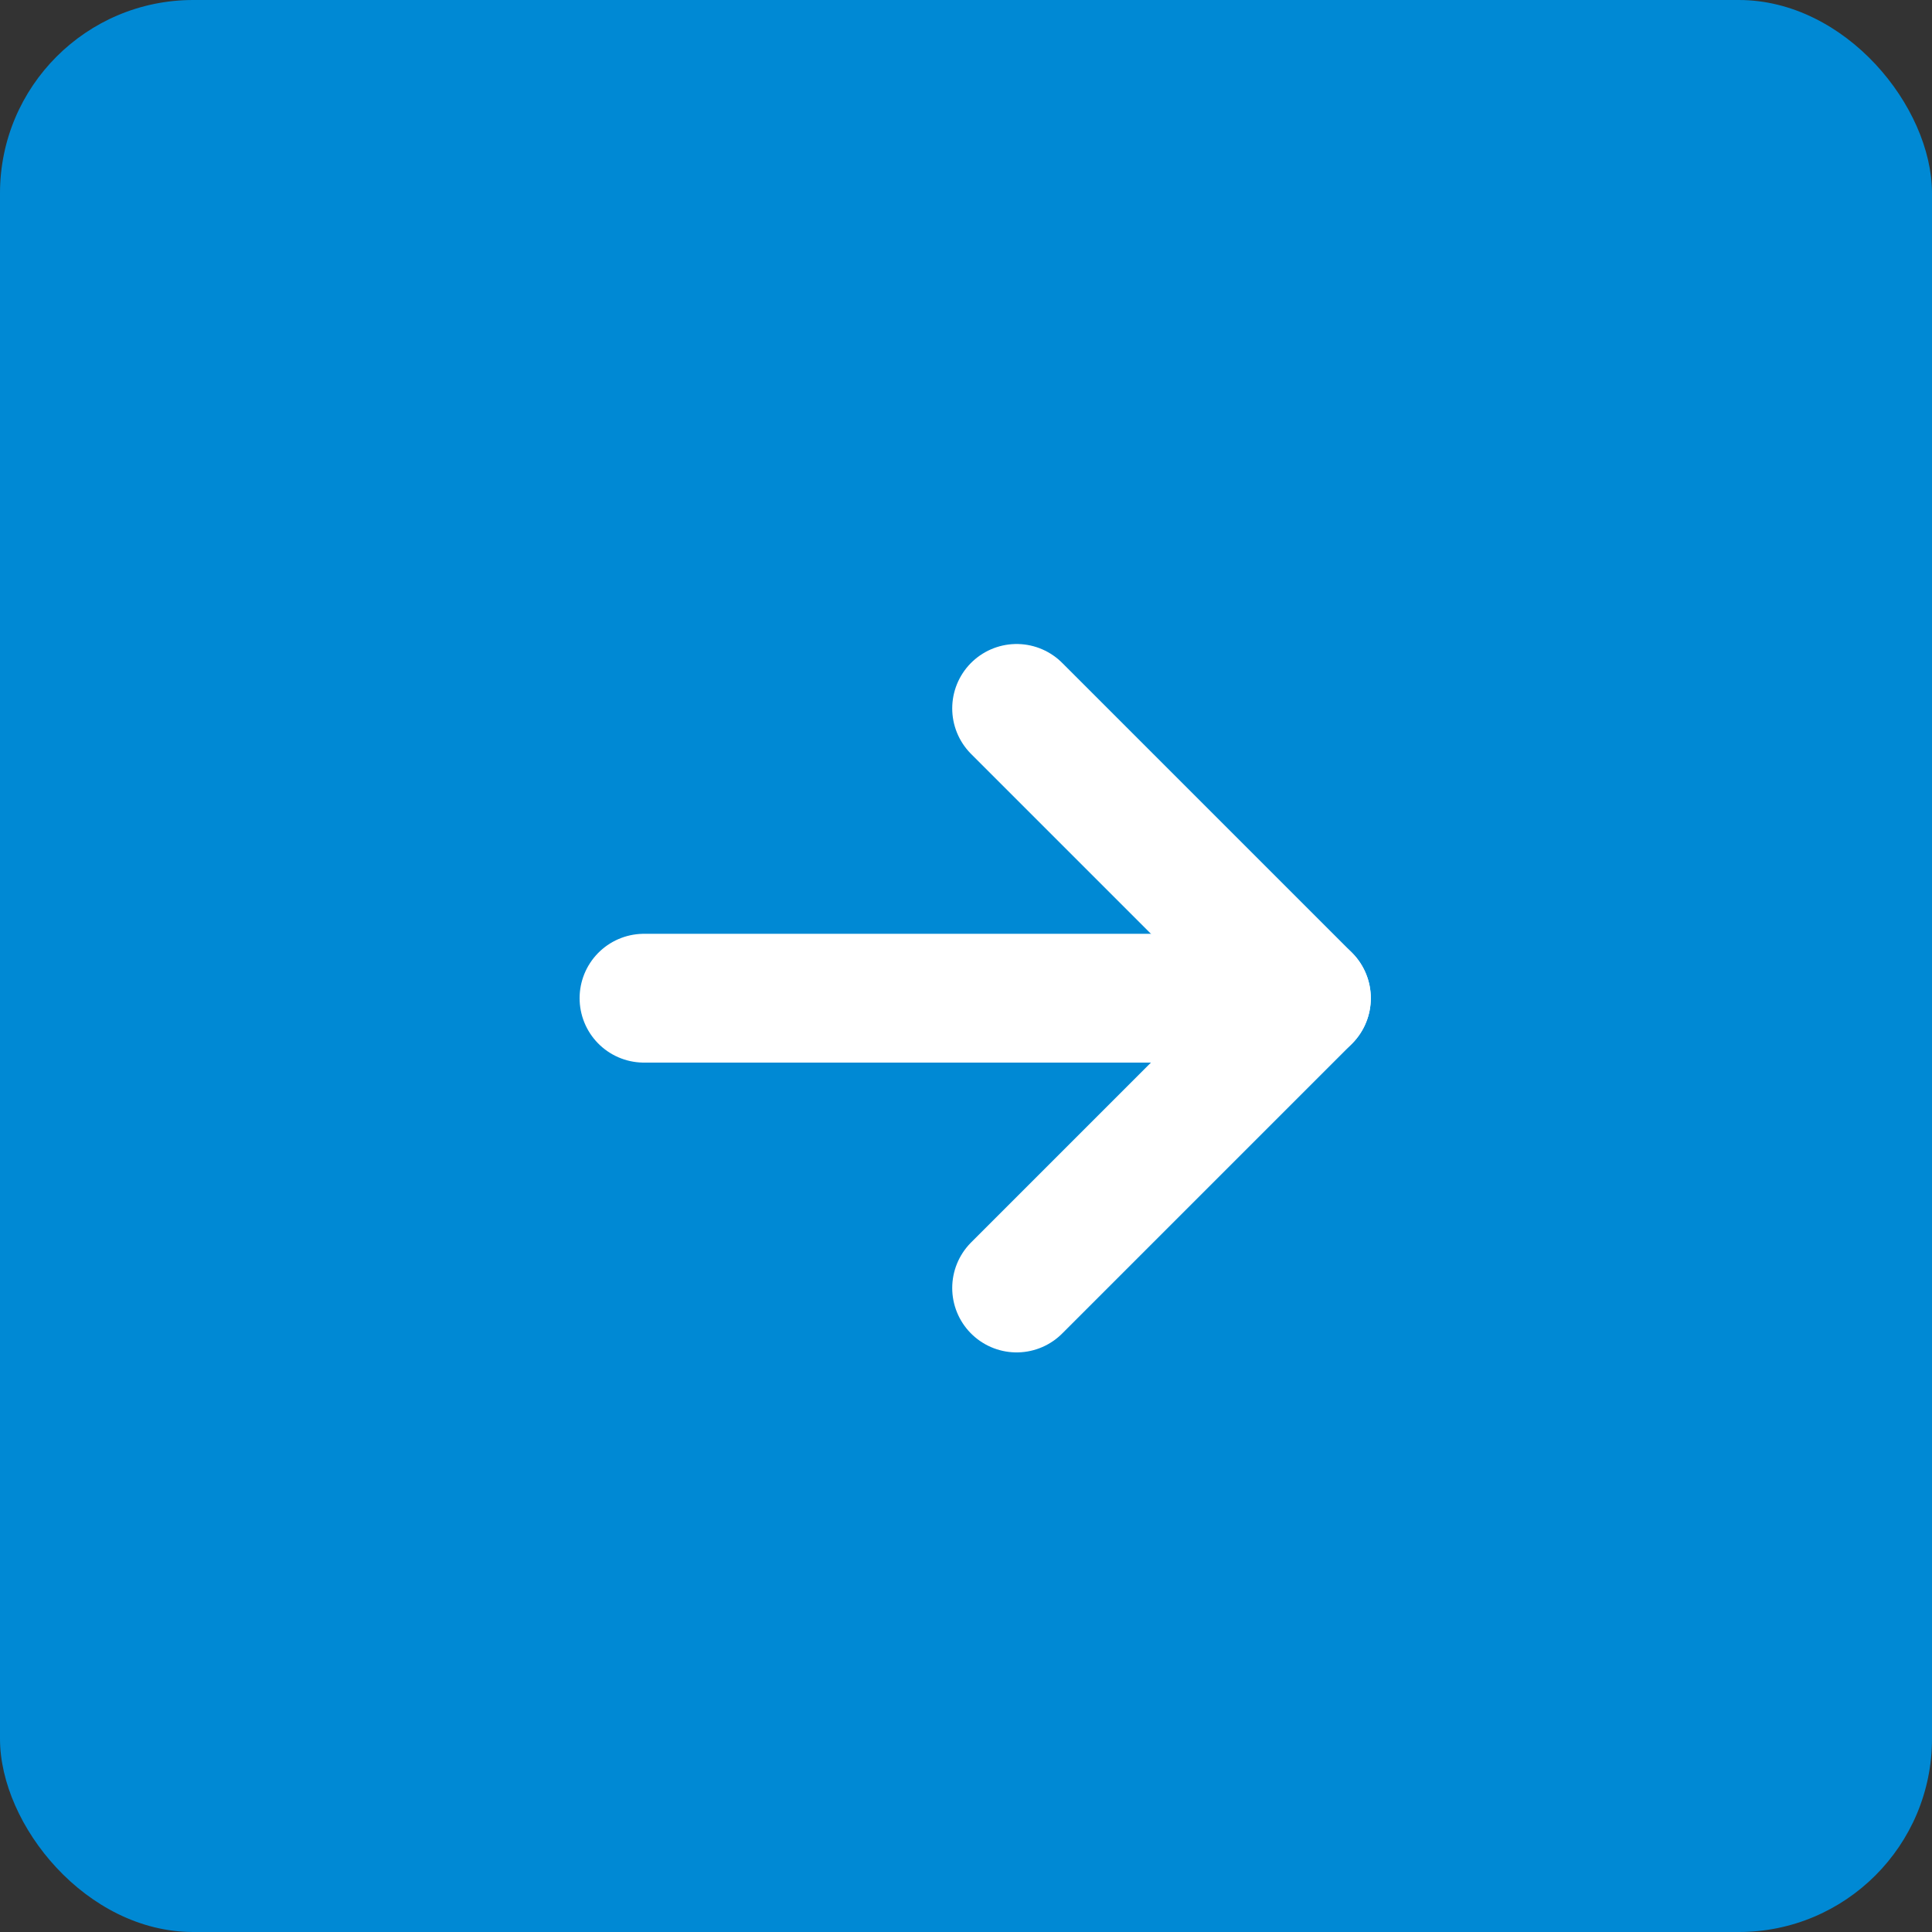
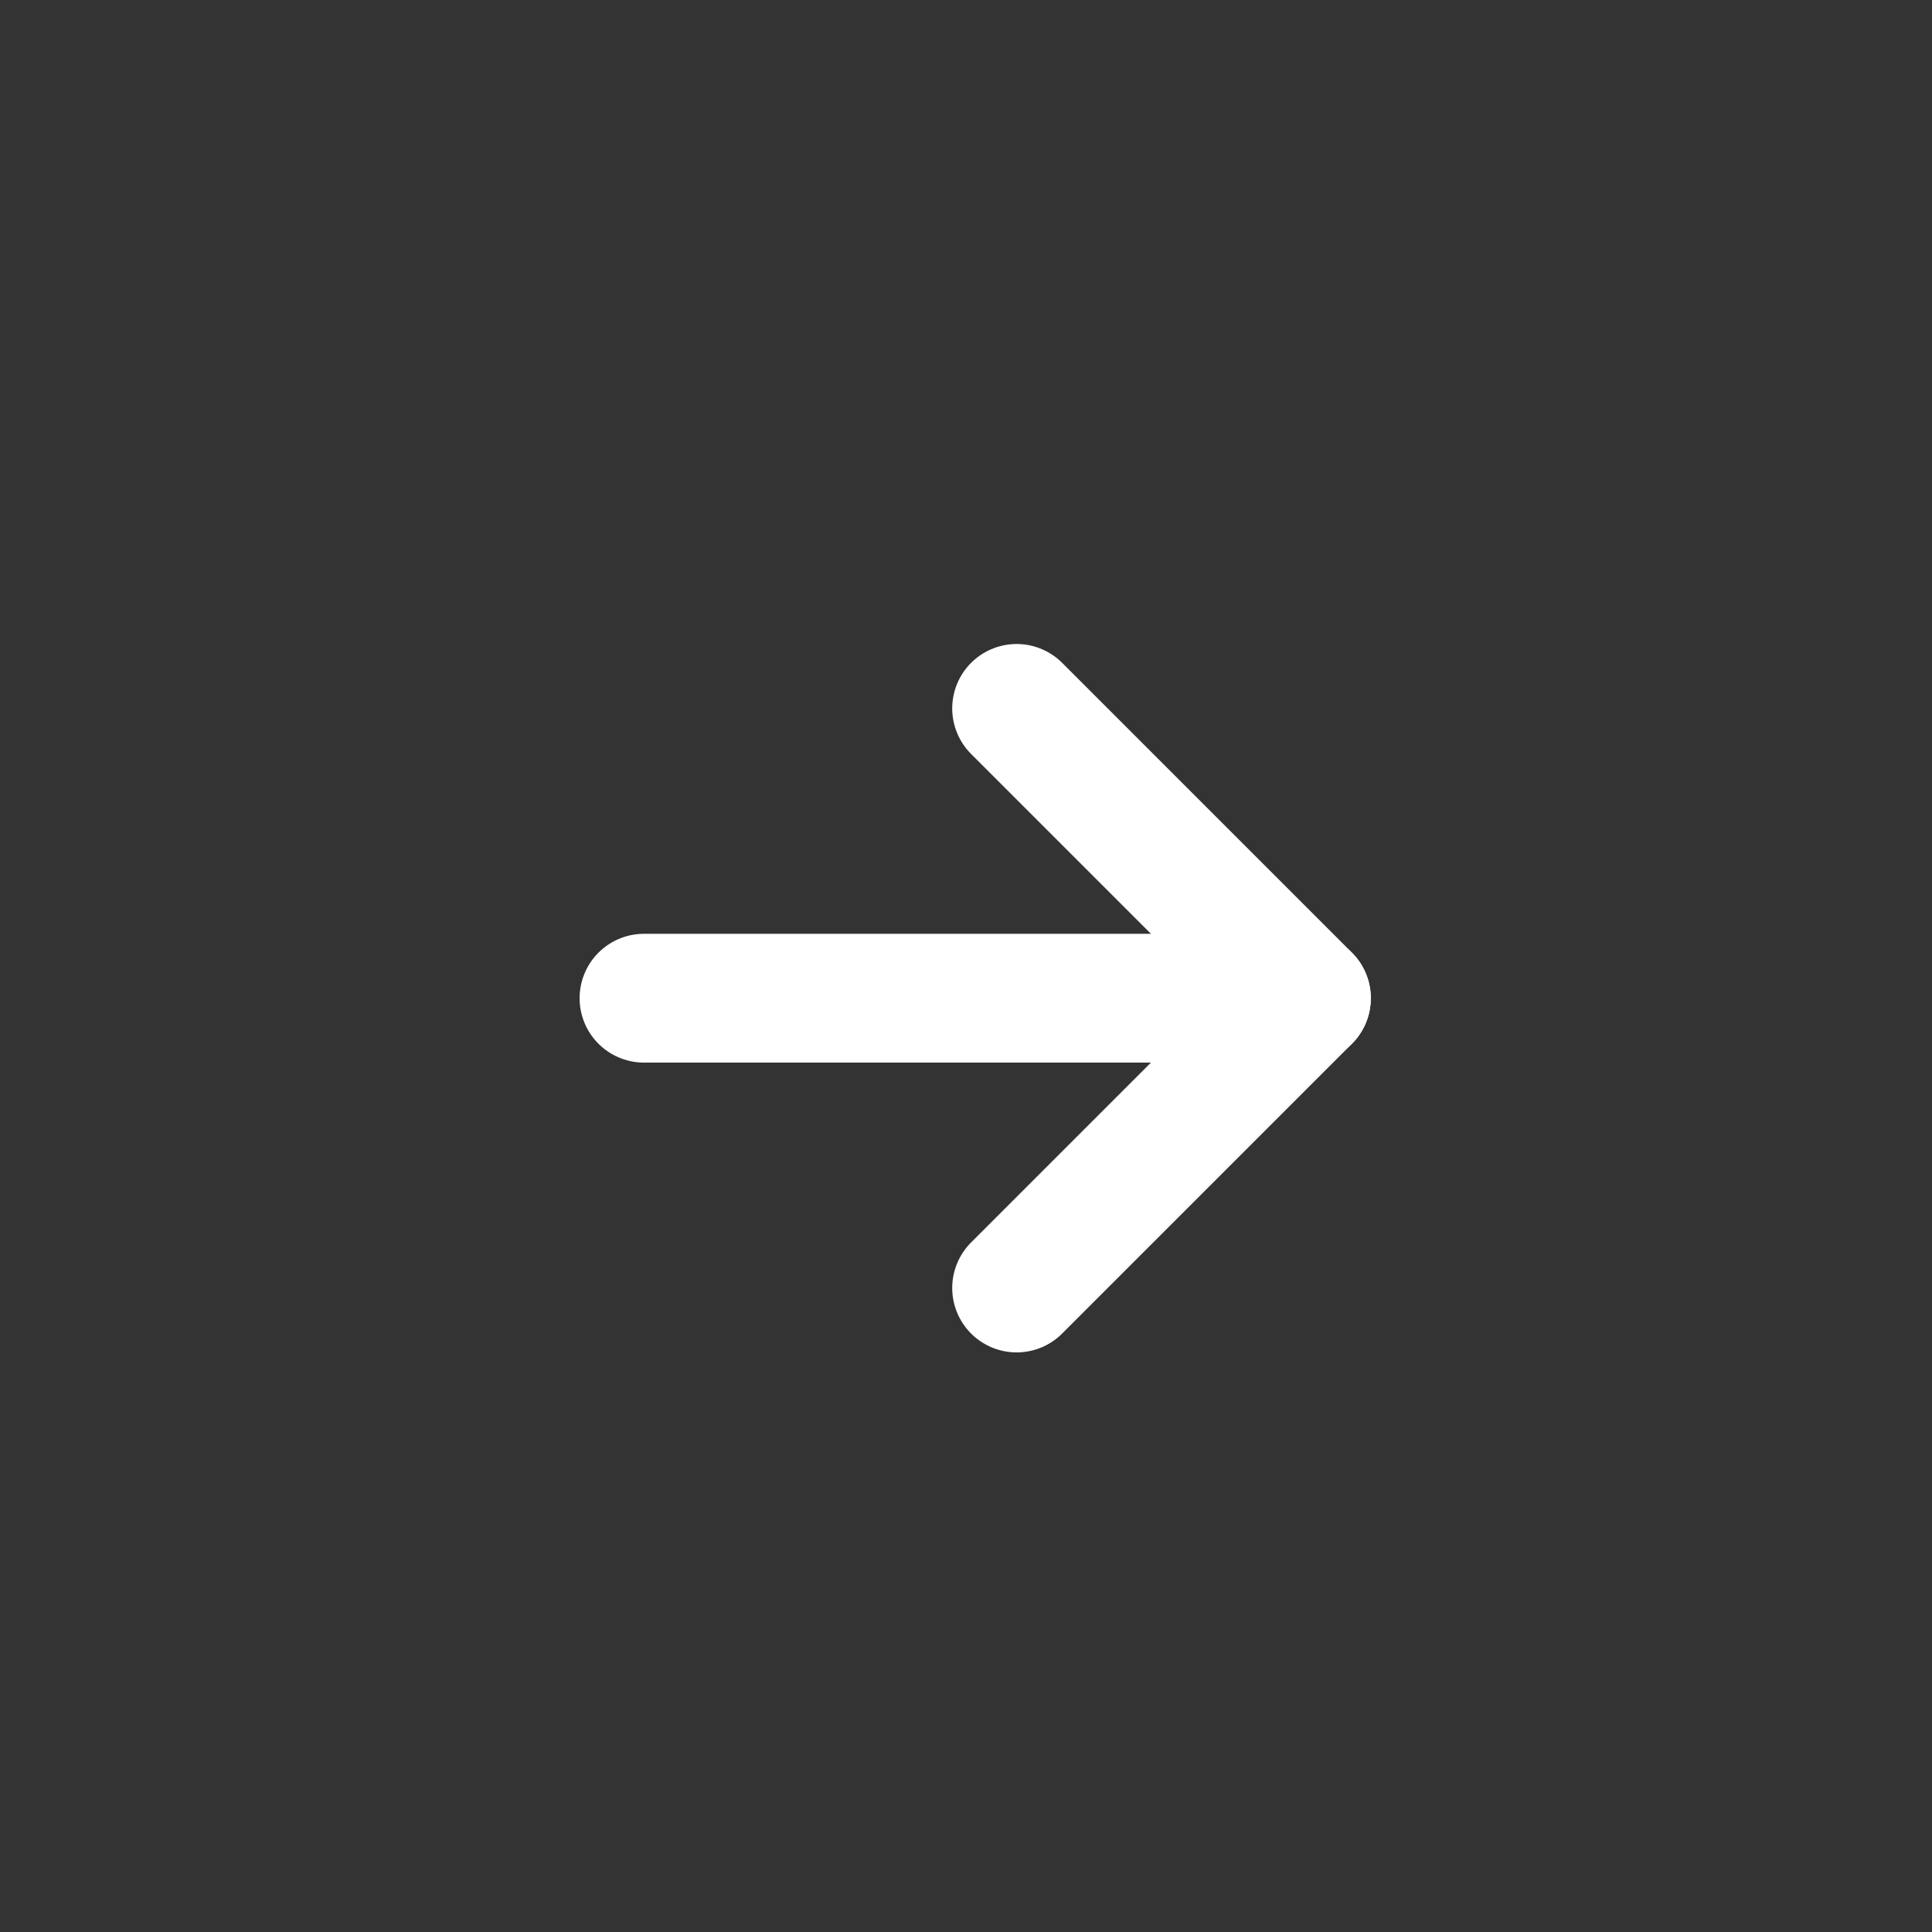
<svg xmlns="http://www.w3.org/2000/svg" width="30" height="30" viewBox="0 0 30 30" fill="none">
  <rect x="0" y="0" width="30" height="30" fill="#333333" stroke="none" />
-   <rect width="30" height="30" rx="3" fill="#0089D4" />
  <path d="M15.786 11L20.286 15.5L15.786 20" stroke="white" stroke-width="2" stroke-linecap="round" stroke-linejoin="round" />
  <path d="M20.286 15.5H10" stroke="white" stroke-width="2" stroke-linecap="round" stroke-linejoin="round" />
</svg>